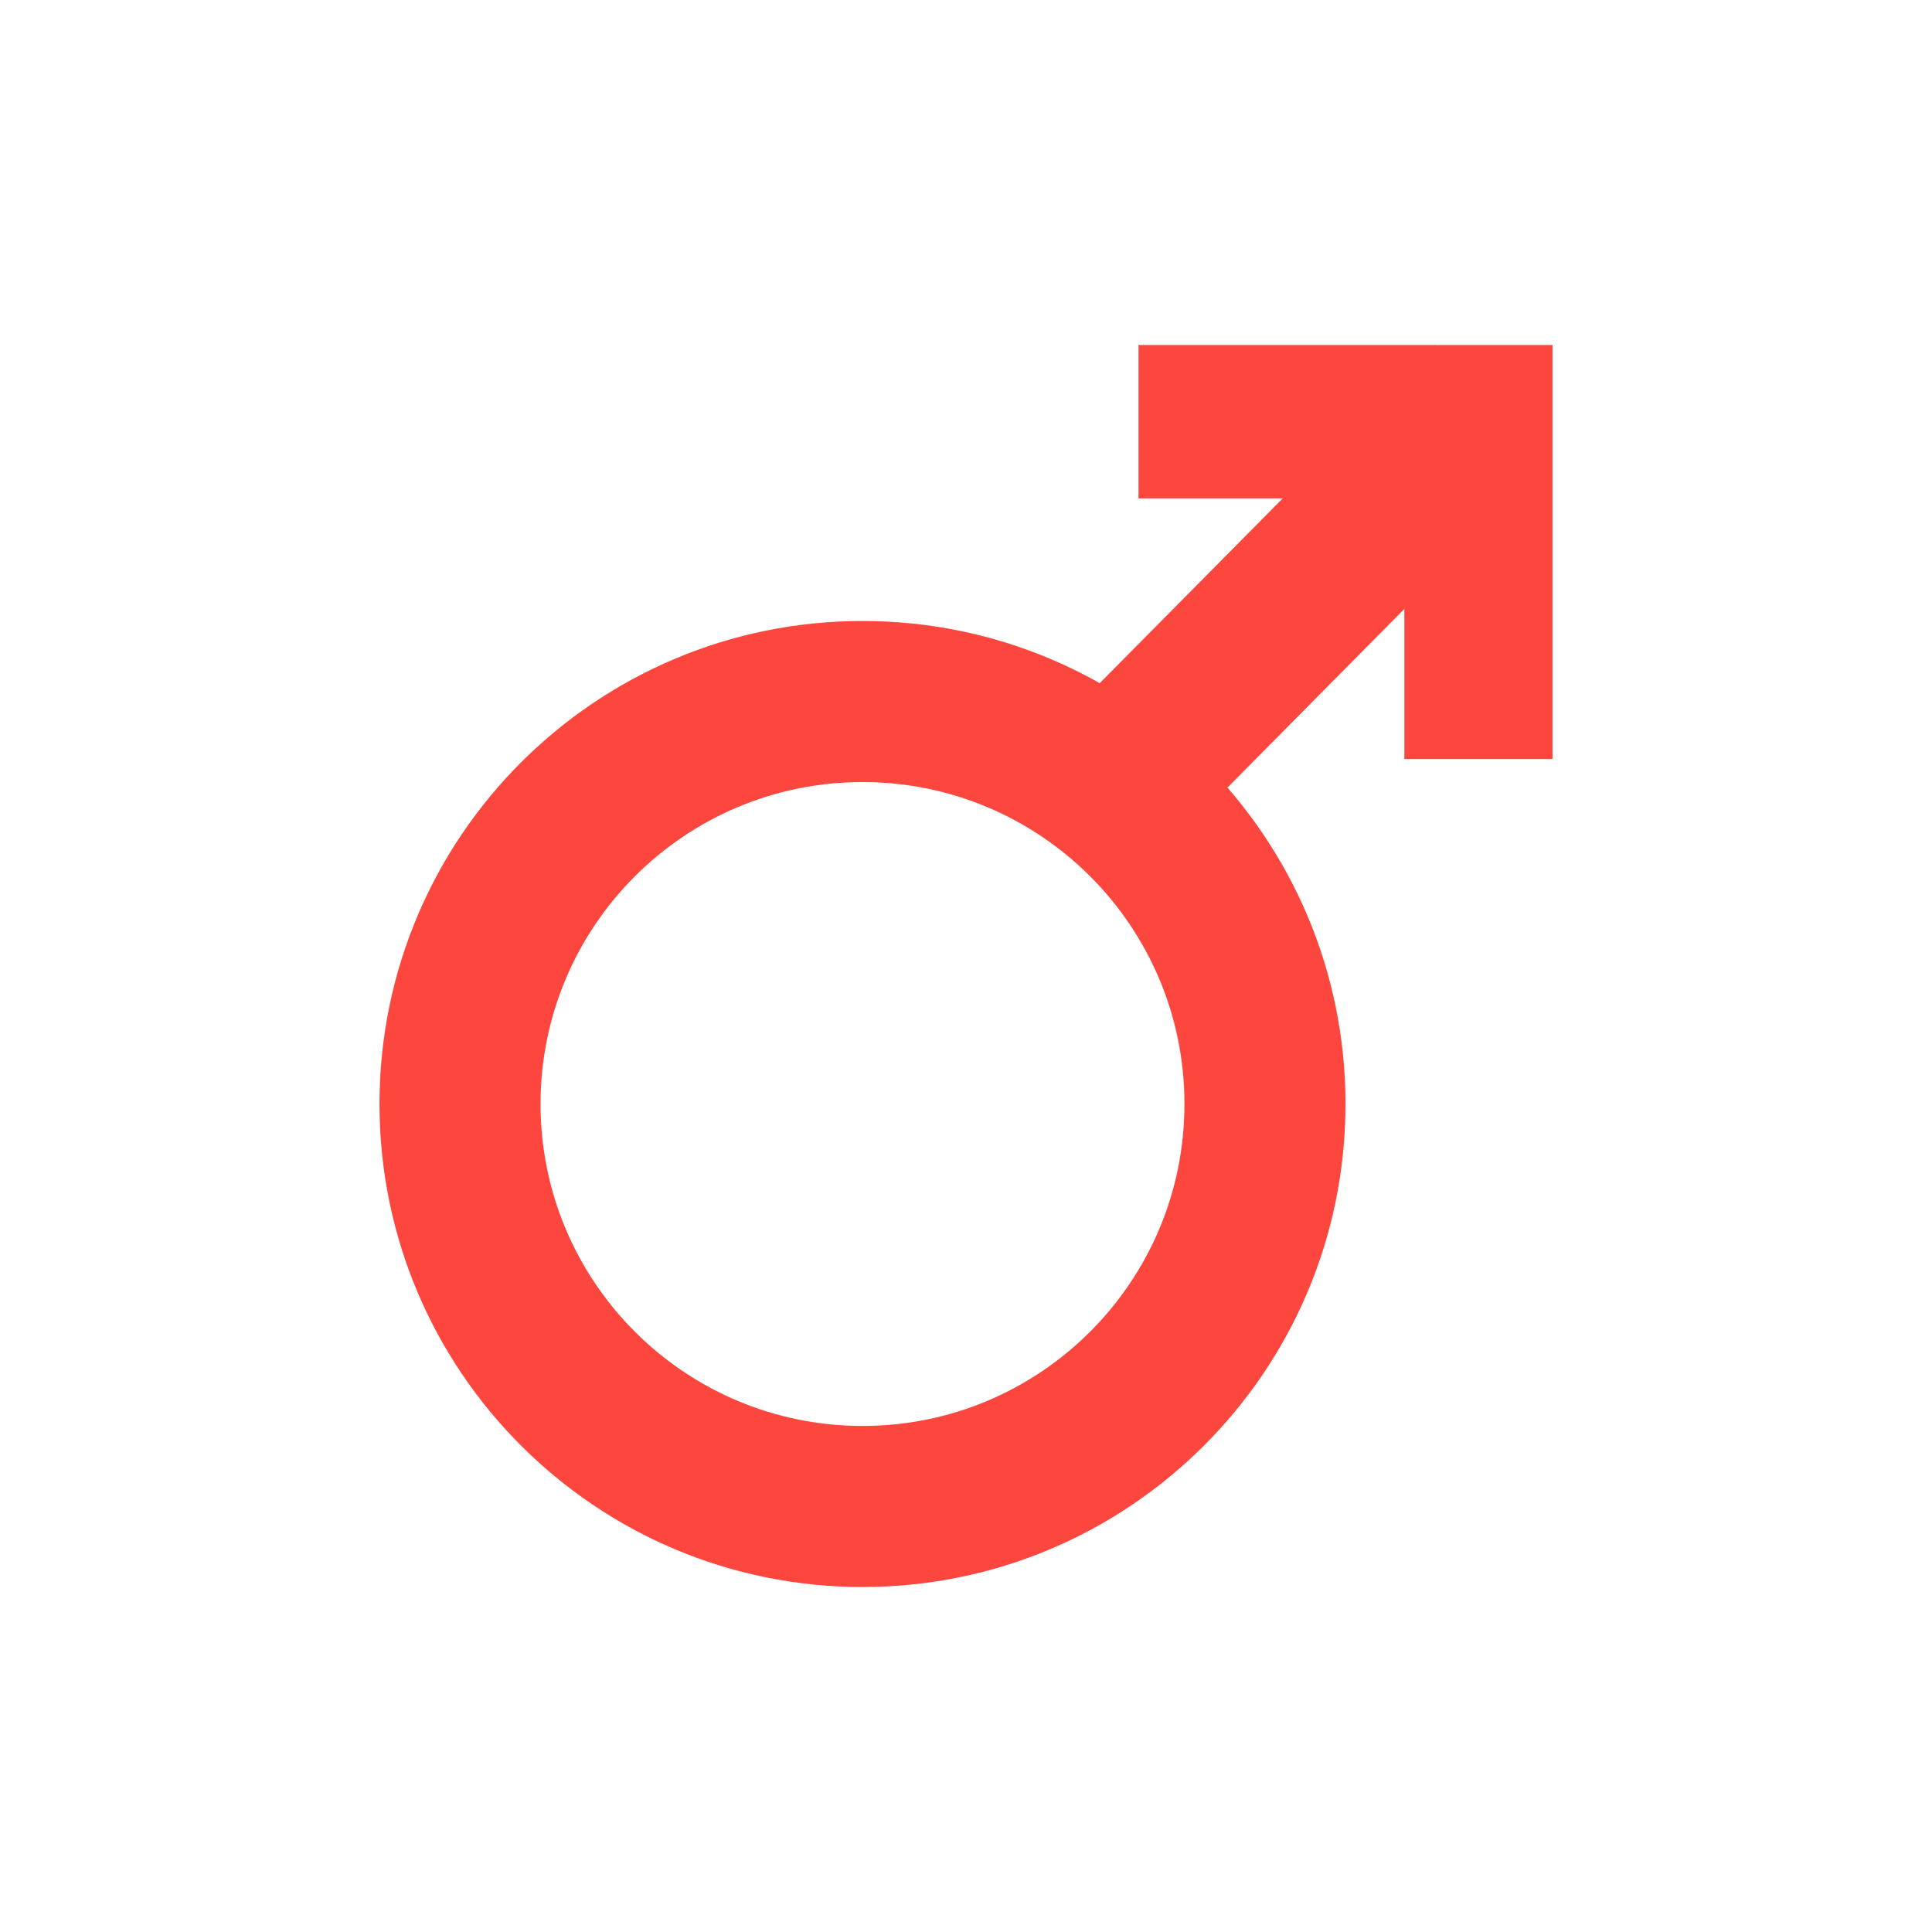
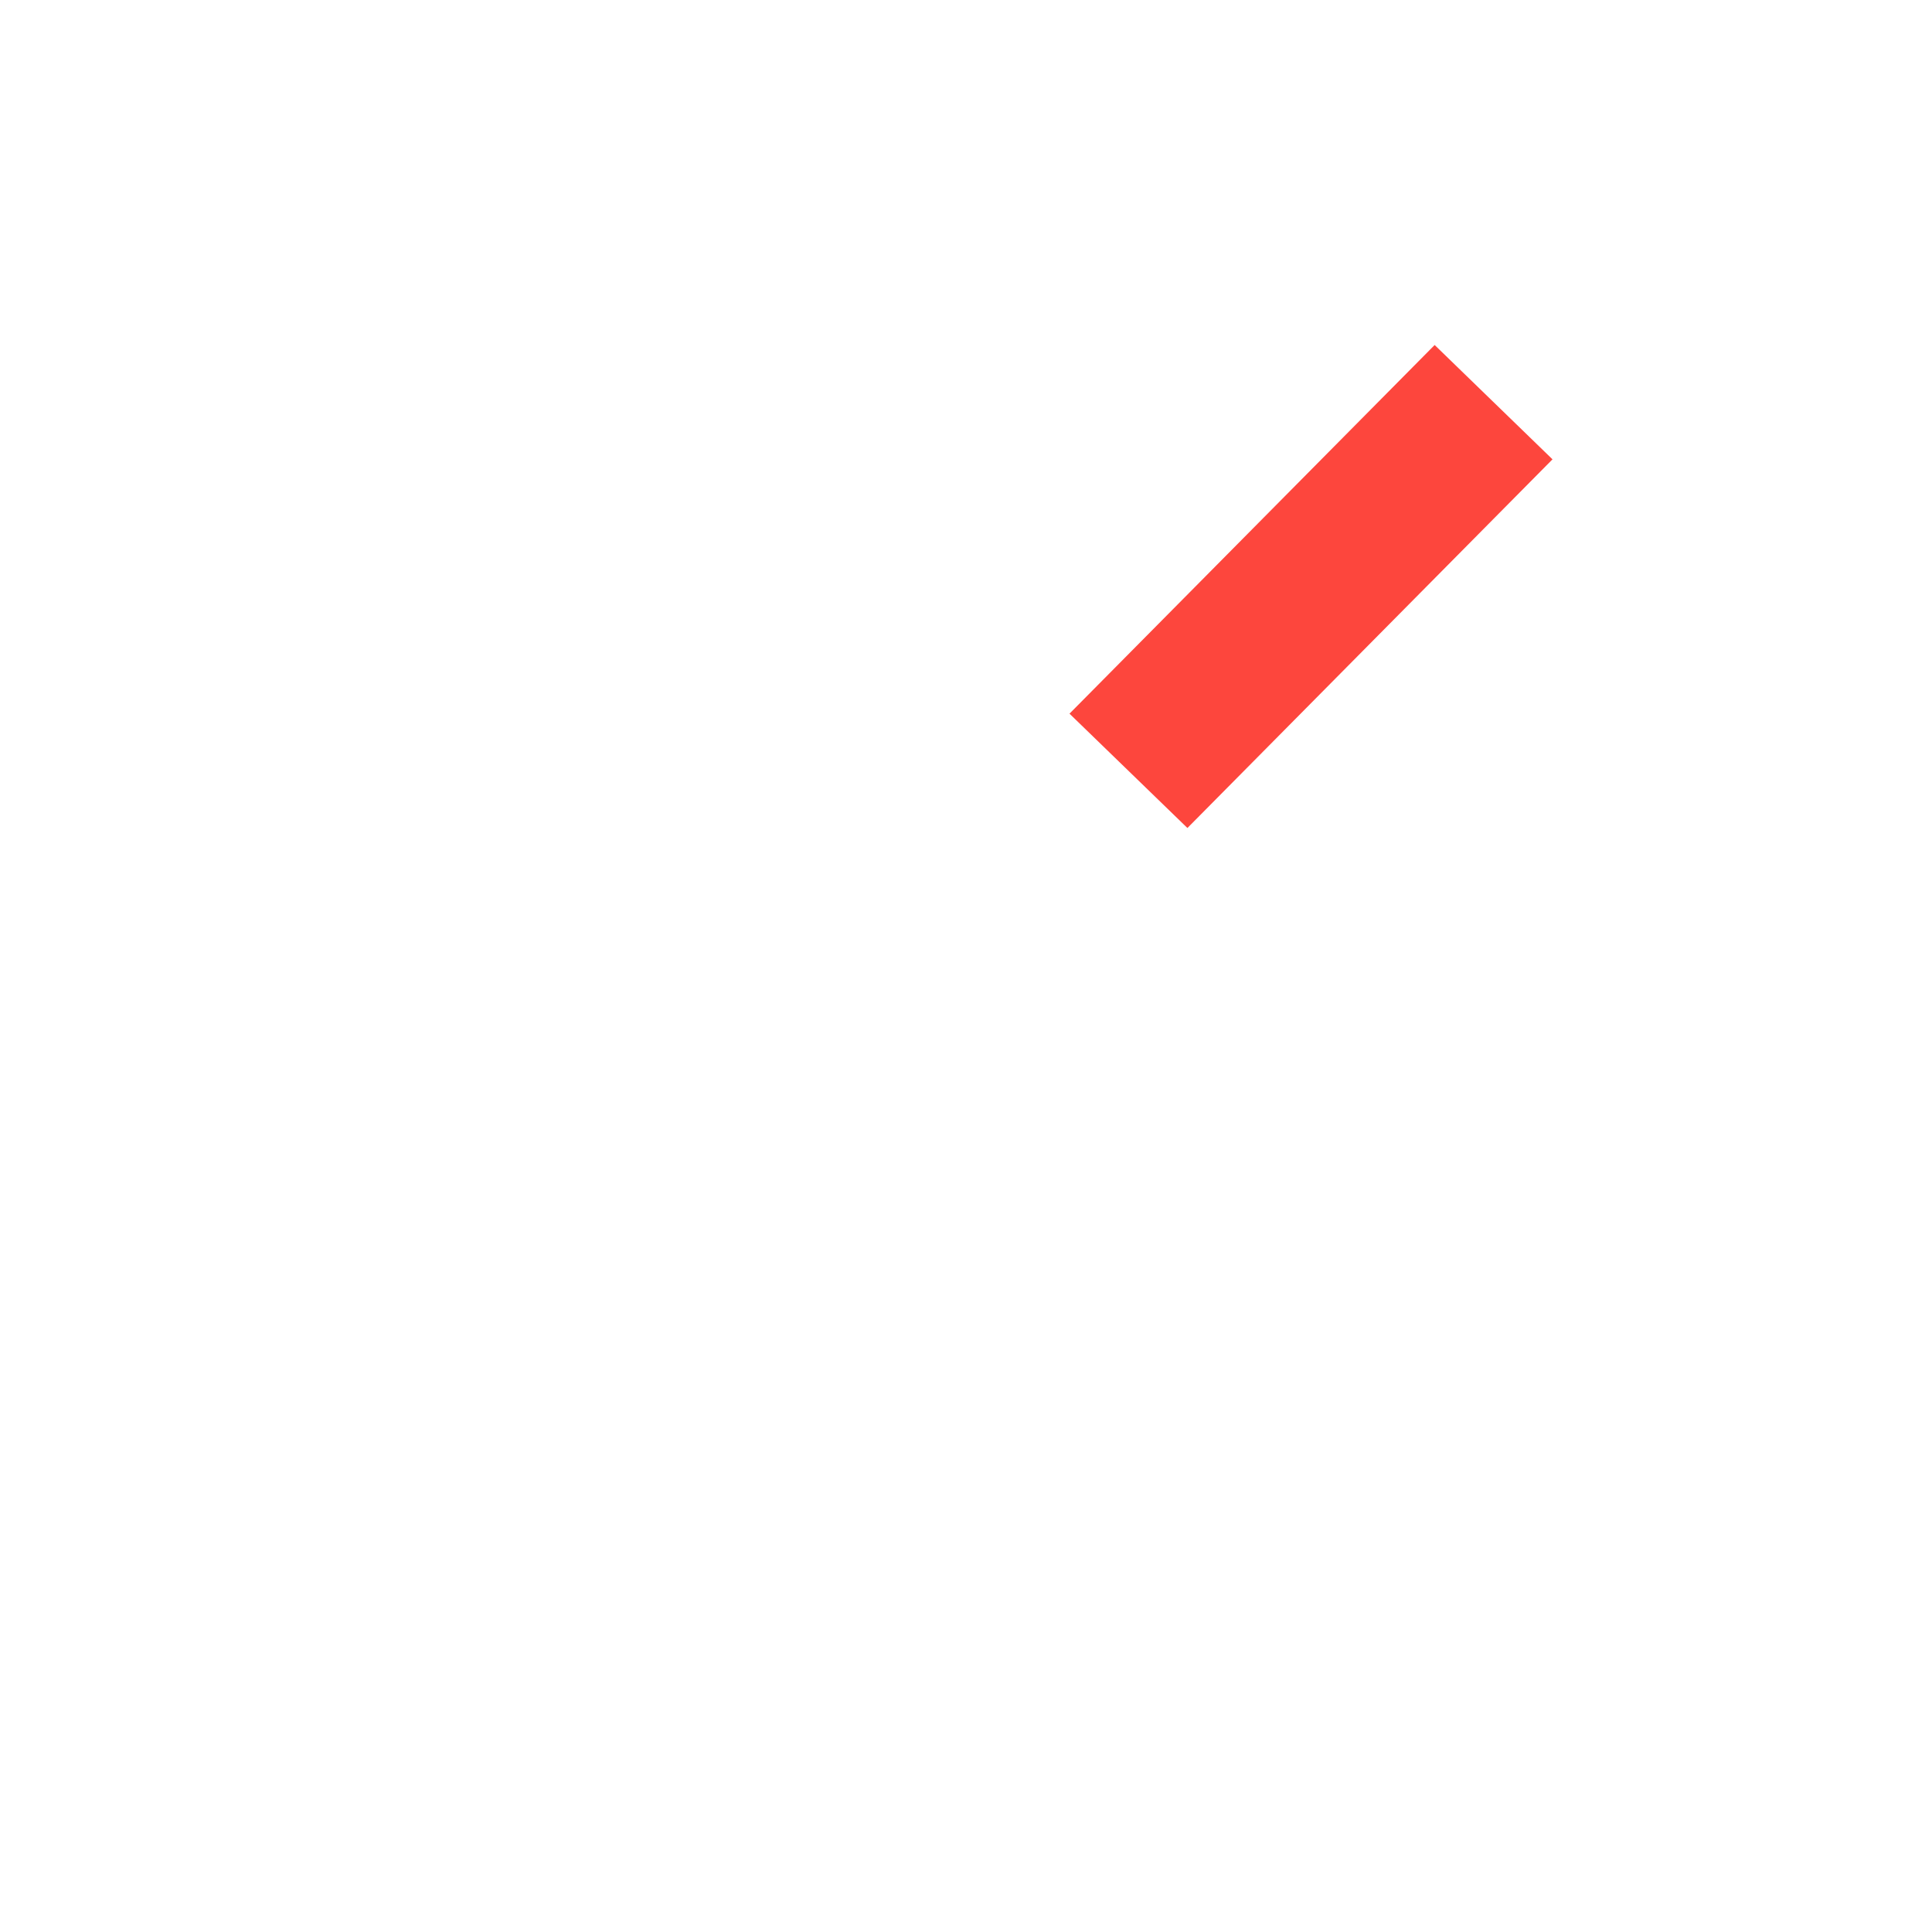
<svg xmlns="http://www.w3.org/2000/svg" width="28px" height="28px" viewBox="0 0 28 28" version="1.1">
  <title>1-potencianovelo</title>
  <g id="1-potencianovelo" stroke="none" stroke-width="1" fill="none" fill-rule="evenodd">
    <g transform="translate(5.5, 5)" fill="#FD463D">
-       <path d="M2.334,11 C2.334,8.423 4.423,6.334 7,6.334 C9.577,6.334 11.666,8.423 11.666,11 C11.666,13.577 9.577,15.666 7,15.666 C4.423,15.666 2.334,13.577 2.334,11 M14,11 C14,7.134 10.866,4 7,4 C3.134,4 0,7.134 0,11 C0,14.866 3.134,18 7,18 C10.866,18 14,14.866 14,11" id="Fill-106" />
      <polygon id="Fill-107" points="15.292 0 17 1.657 11.709 7 10 5.343" />
-       <polygon id="Fill-108" points="17 0 17 6 14.853 6 14.853 2.223 11 2.223 11 0" />
    </g>
  </g>
</svg>